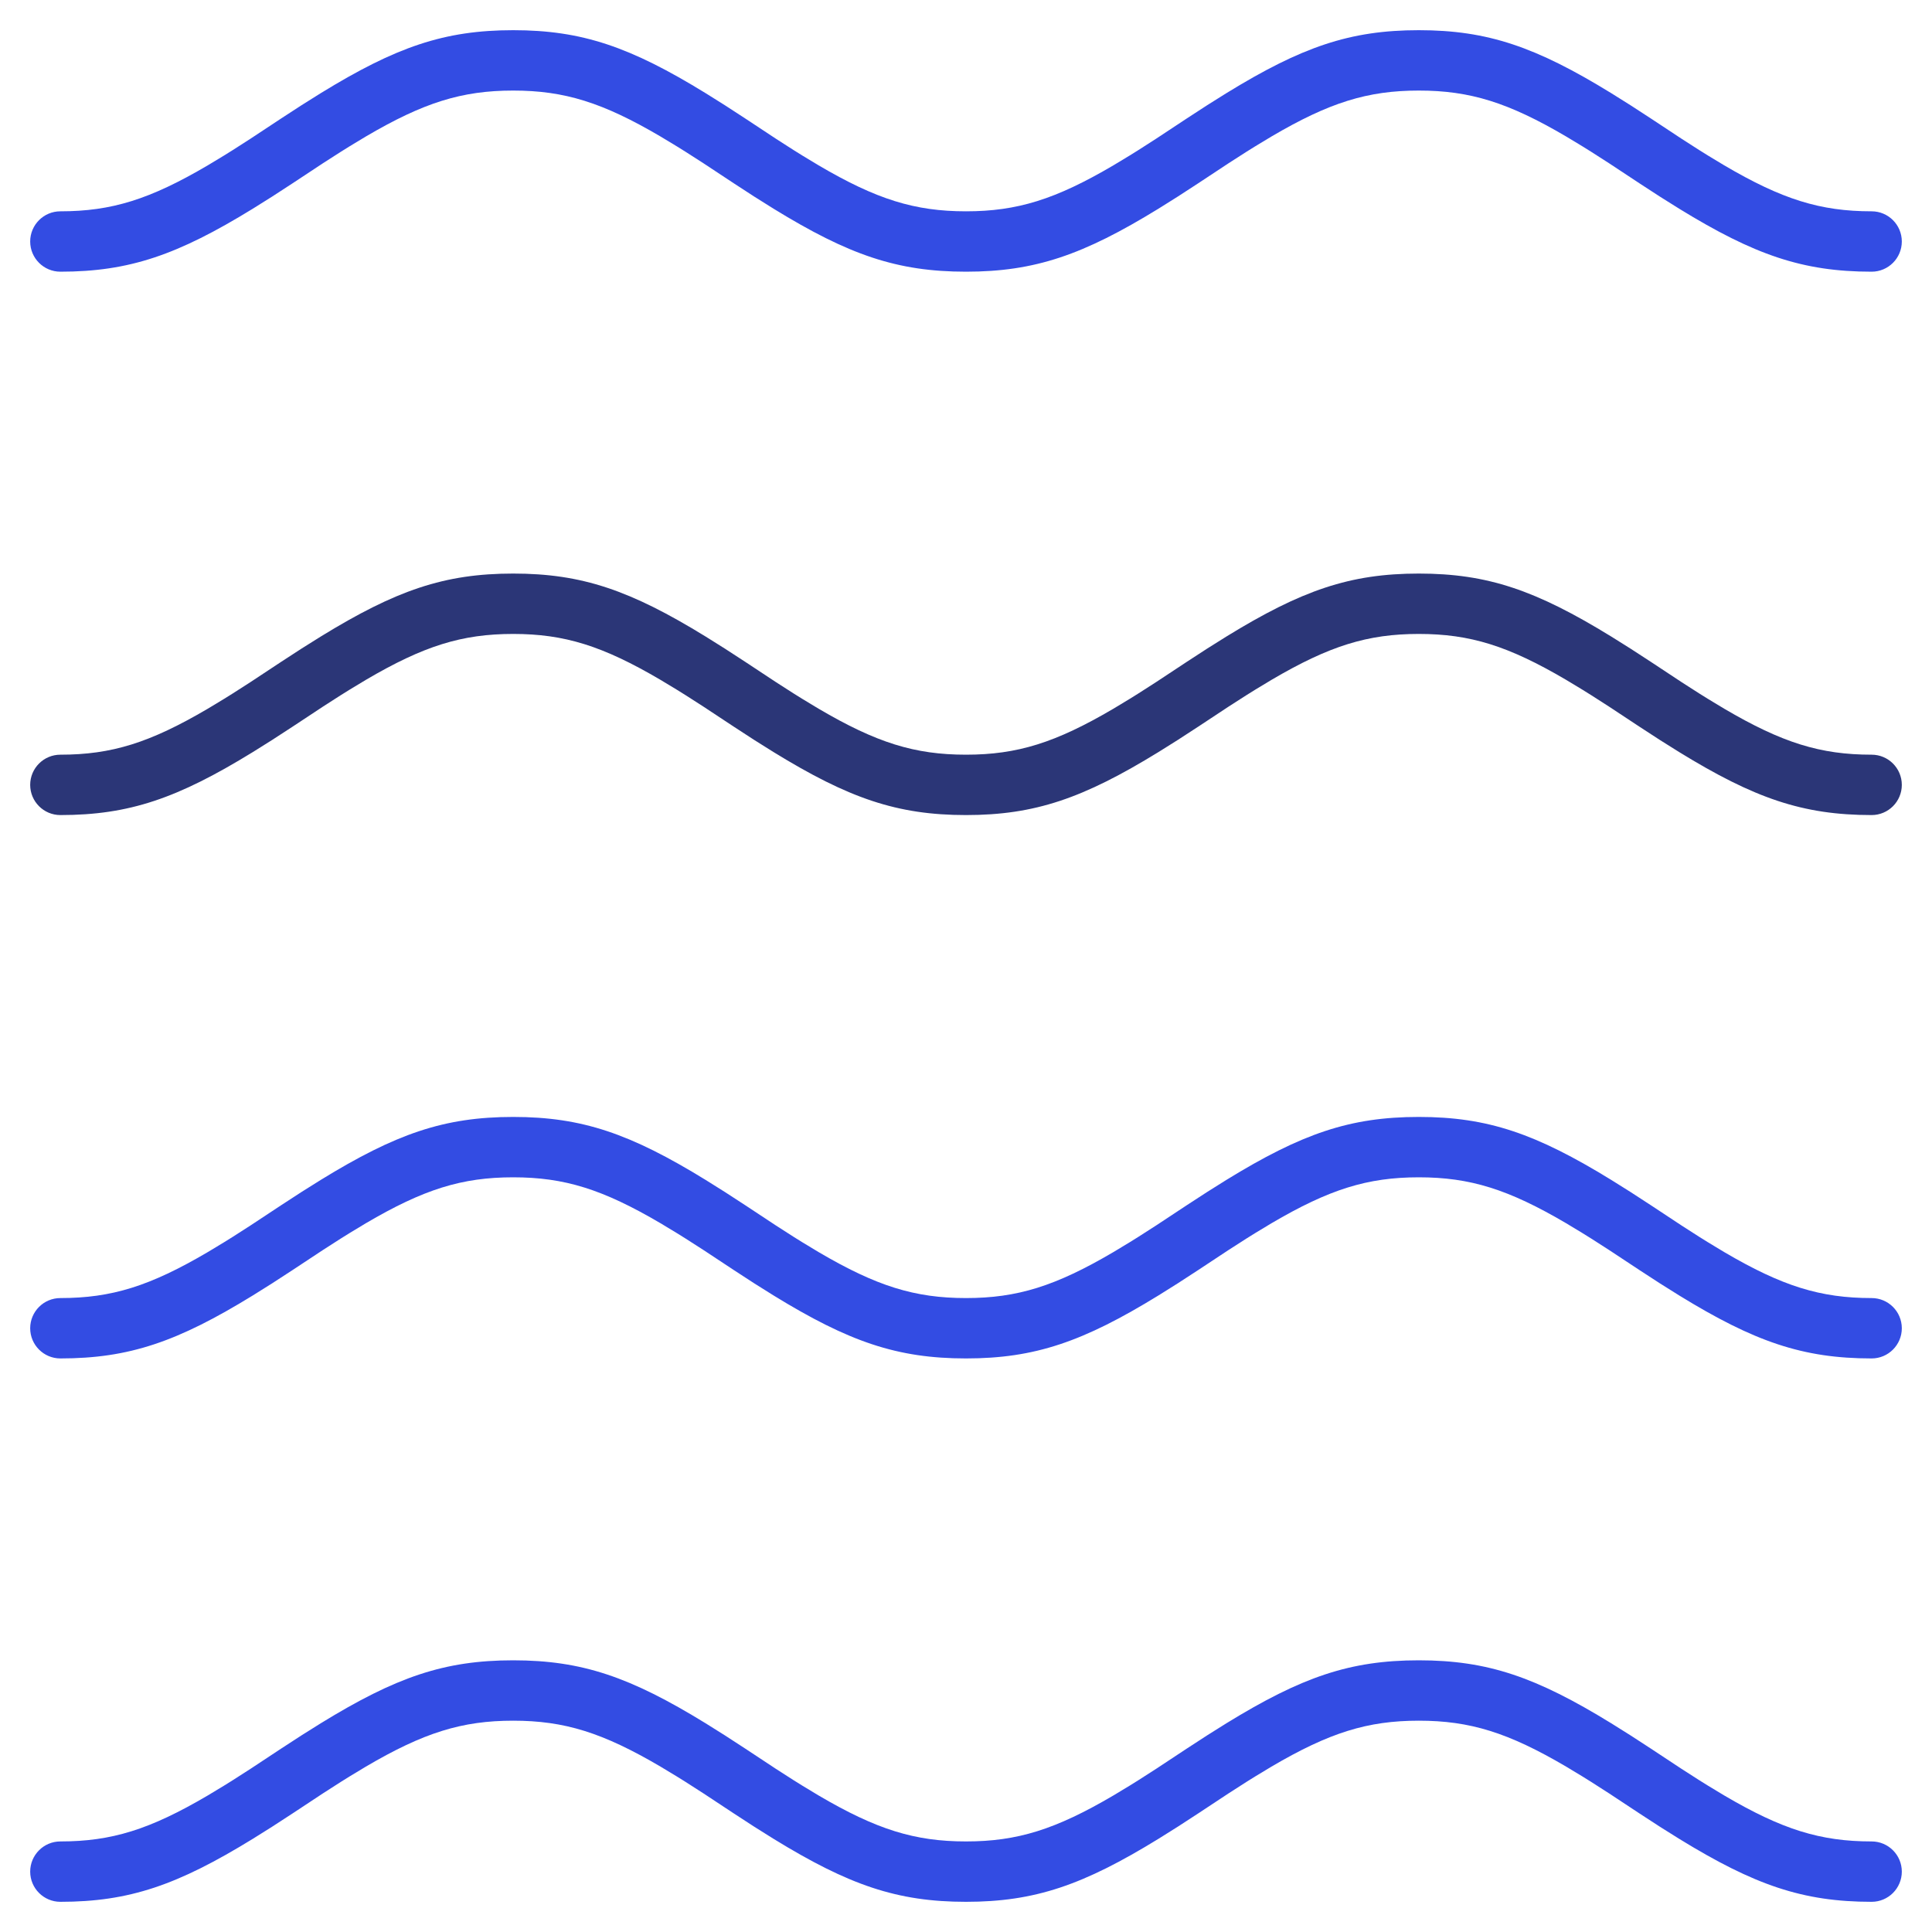
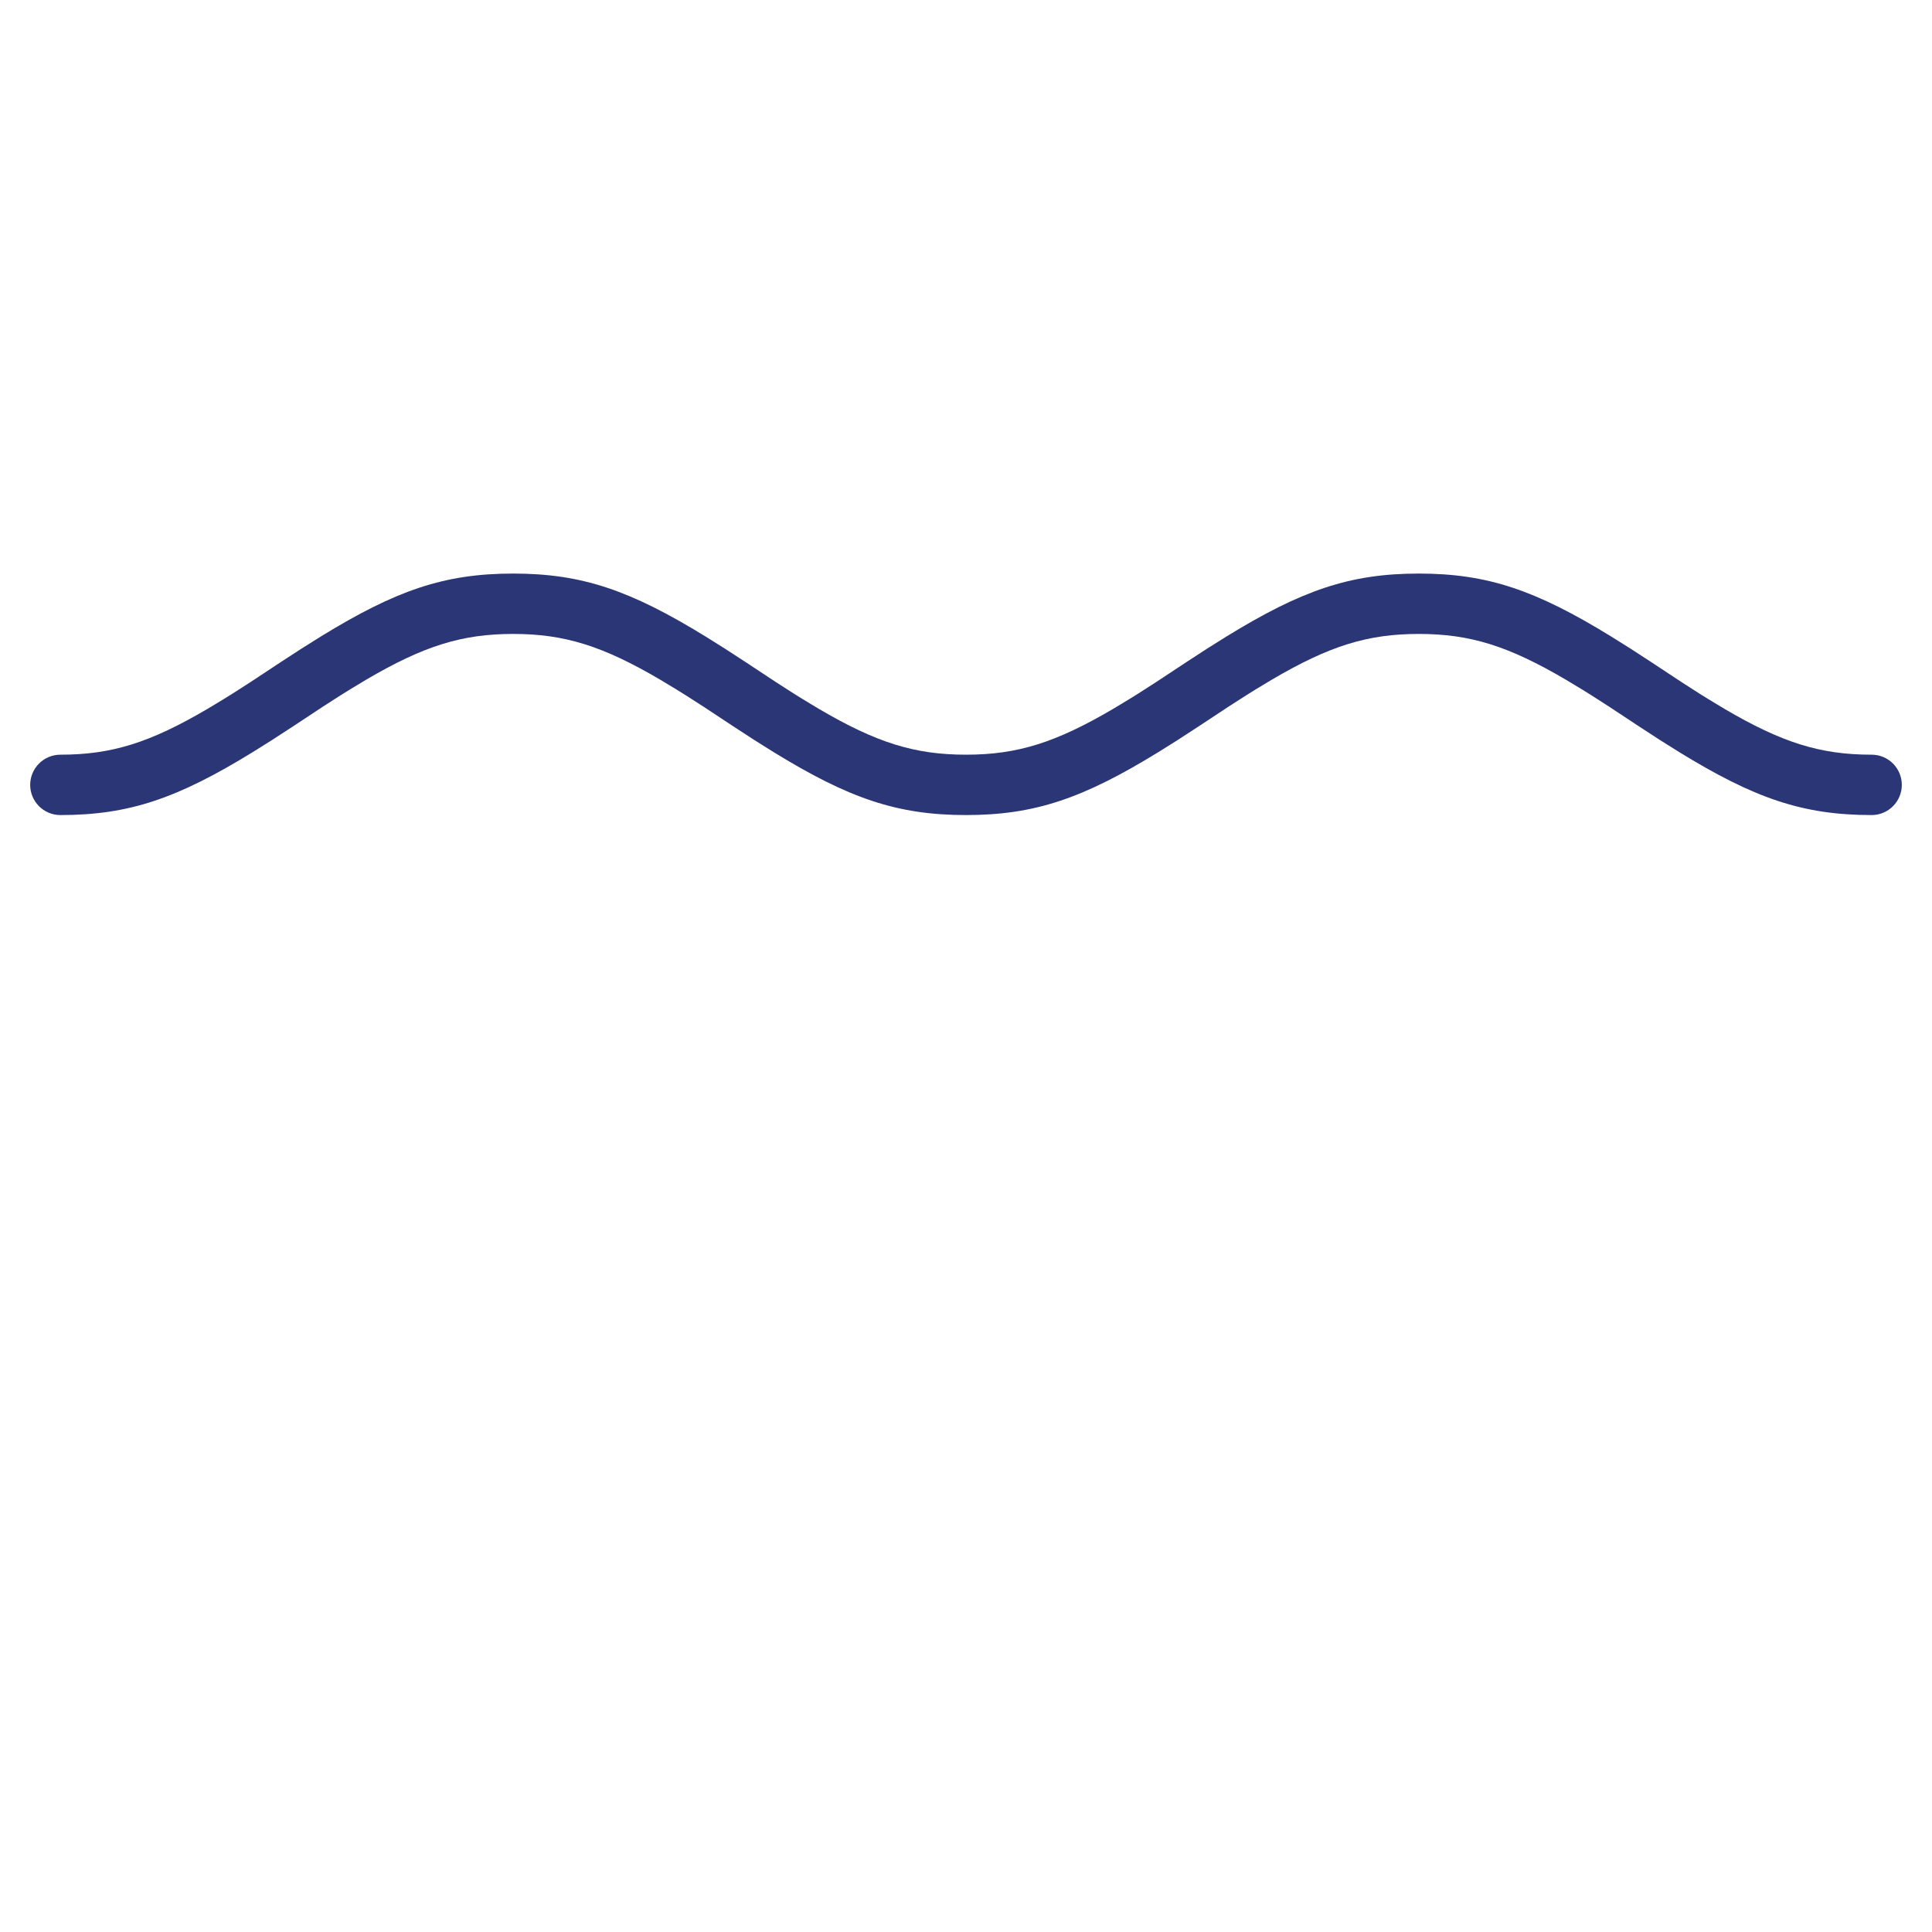
<svg xmlns="http://www.w3.org/2000/svg" height="64" viewBox="0 0 64 64" width="64">
  <g fill="none">
-     <path d="m47 1c2.285 0 3.885.557 6.371 2.084l.641.402.683.444 1.001.661.597.383c.096.061.191.12.284.177l.54.326c1.917 1.127 3.184 1.523 4.883 1.523.552 0 1 .448 1 1s-.448 1-1 1c-2.285 0-3.885-.557-6.371-2.084l-.641-.402-.683-.444-1.001-.661-.597-.383c-.096-.061-.191-.12-.284-.177l-.54-.326c-1.917-1.127-3.184-1.523-4.883-1.523s-2.966.396-4.883 1.523l-.54.326c-.093.057-.187.116-.284.177l-.597.383-1.001.661-.683.444-.641.402c-2.486 1.527-4.086 2.084-6.371 2.084s-3.885-.557-6.371-2.084l-.641-.402-.683-.444-1.001-.661-.597-.383c-.096-.061-.191-.12-.284-.177l-.54-.326c-1.917-1.127-3.184-1.523-4.883-1.523s-2.966.396-4.883 1.523l-.54.326c-.093.057-.187.116-.284.177l-.597.383-1.001.661-.683.444-.641.402c-2.486 1.527-4.086 2.084-6.371 2.084-.552 0-1-.448-1-1s.448-1 1-1c1.699 0 2.966-.396 4.883-1.523l.54-.326c.093-.057.187-.116.284-.177l.597-.383 1.001-.661.683-.444.641-.402c2.486-1.527 4.086-2.084 6.371-2.084s3.885.557 6.371 2.084l.641.402.683.444 1.001.661.597.383c.096.061.191.12.284.177l.54.326c1.917 1.127 3.184 1.523 4.883 1.523s2.966-.396 4.883-1.523l.54-.326c.093-.057.187-.116.284-.177l.597-.383 1.001-.661.683-.444.641-.402c2.486-1.527 4.086-2.084 6.371-2.084zm0 54c2.285 0 3.885.557 6.371 2.084l.641.402.683.444 1.001.661.597.383c.096.061.191.12.284.177l.54.326c1.917 1.127 3.184 1.523 4.883 1.523.552 0 1 .448 1 1s-.448 1-1 1c-2.285 0-3.885-.557-6.371-2.084l-.641-.402-.683-.444-1.001-.661-.597-.383c-.096-.061-.191-.12-.284-.177l-.54-.326c-1.917-1.127-3.184-1.523-4.883-1.523s-2.966.396-4.883 1.523l-.54.326c-.093.057-.187.116-.284.177l-.597.383-1.001.661-.683.444-.641.402c-2.486 1.527-4.086 2.084-6.371 2.084s-3.885-.557-6.371-2.084l-.641-.402-.683-.444-1.001-.661-.597-.383c-.096-.061-.191-.12-.284-.177l-.54-.326c-1.917-1.127-3.184-1.523-4.883-1.523s-2.966.396-4.883 1.523l-.54.326c-.093.057-.187.116-.284.177l-.597.383-1.001.661-.683.444-.641.402c-2.486 1.527-4.086 2.084-6.371 2.084-.552 0-1-.448-1-1s.448-1 1-1c1.699 0 2.966-.396 4.883-1.523l.54-.326c.093-.057.187-.116.284-.177l.597-.383 1.001-.661.683-.444.641-.402c2.486-1.527 4.086-2.084 6.371-2.084s3.885.557 6.371 2.084l.641.402.683.444 1.001.661.597.383c.096.061.191.12.284.177l.54.326c1.917 1.127 3.184 1.523 4.883 1.523s2.966-.396 4.883-1.523l.54-.326c.093-.057.187-.116.284-.177l.597-.383 1.001-.661.683-.444.641-.402c2.486-1.527 4.086-2.084 6.371-2.084zm0-18c2.285 0 3.885.557 6.371 2.084l.641.402.683.444 1.001.661.597.383c.096.061.191.12.284.177l.54.326c1.917 1.127 3.184 1.523 4.883 1.523.552 0 1 .448 1 1s-.448 1-1 1c-2.285 0-3.885-.557-6.371-2.084l-.641-.402-.683-.444-1.001-.661-.597-.383c-.096-.061-.191-.12-.284-.177l-.54-.326c-1.917-1.127-3.184-1.523-4.883-1.523s-2.966.396-4.883 1.523l-.54.326c-.093.057-.187.116-.284.177l-.597.383-1.001.661-.683.444-.641.402c-2.486 1.527-4.086 2.084-6.371 2.084s-3.885-.557-6.371-2.084l-.641-.402-.683-.444-1.001-.661-.597-.383c-.096-.061-.191-.12-.284-.177l-.54-.326c-1.917-1.127-3.184-1.523-4.883-1.523s-2.966.396-4.883 1.523l-.54.326c-.093.057-.187.116-.284.177l-.597.383-1.001.661-.683.444-.641.402c-2.486 1.527-4.086 2.084-6.371 2.084-.552 0-1-.448-1-1s.448-1 1-1c1.699 0 2.966-.396 4.883-1.523l.54-.326c.093-.057.187-.116.284-.177l.597-.383 1.001-.661.683-.444.641-.402c2.486-1.527 4.086-2.084 6.371-2.084s3.885.557 6.371 2.084l.641.402.683.444 1.001.661.597.383c.096.061.191.12.284.177l.54.326c1.917 1.127 3.184 1.523 4.883 1.523s2.966-.396 4.883-1.523l.54-.326c.093-.057.187-.116.284-.177l.597-.383 1.001-.661.683-.444.641-.402c2.486-1.527 4.086-2.084 6.371-2.084z" fill="#334ce3" />
    <path d="m47 19c2.285 0 3.885.557 6.371 2.084l.641.402.683.444 1.001.661.597.383c.096.061.191.12.284.177l.54.326c1.917 1.127 3.184 1.523 4.883 1.523.552 0 1 .448 1 1s-.448 1-1 1c-2.285 0-3.885-.557-6.371-2.084l-.641-.402-.683-.444-1.001-.661-.597-.383c-.096-.061-.191-.12-.284-.177l-.54-.326c-1.917-1.127-3.184-1.523-4.883-1.523s-2.966.396-4.883 1.523l-.54.326c-.093.057-.187.116-.284.177l-.597.383-1.001.661-.683.444-.641.402c-2.486 1.527-4.086 2.084-6.371 2.084s-3.885-.557-6.371-2.084l-.641-.402-.683-.444-1.001-.661-.597-.383c-.096-.061-.191-.12-.284-.177l-.54-.326c-1.917-1.127-3.184-1.523-4.883-1.523s-2.966.396-4.883 1.523l-.54.326c-.093.057-.187.116-.284.177l-.597.383-1.001.661-.683.444-.641.402c-2.486 1.527-4.086 2.084-6.371 2.084-.552 0-1-.448-1-1s.448-1 1-1c1.699 0 2.966-.396 4.883-1.523l.54-.326c.093-.057.187-.116.284-.177l.597-.383 1.001-.661.683-.444.641-.402c2.486-1.527 4.086-2.084 6.371-2.084s3.885.557 6.371 2.084l.641.402.683.444 1.001.661.597.383c.096.061.191.12.284.177l.54.326c1.917 1.127 3.184 1.523 4.883 1.523s2.966-.396 4.883-1.523l.54-.326c.093-.057.187-.116.284-.177l.597-.383 1.001-.661.683-.444.641-.402c2.486-1.527 4.086-2.084 6.371-2.084z" fill="#2b3677" />
  </g>
</svg>